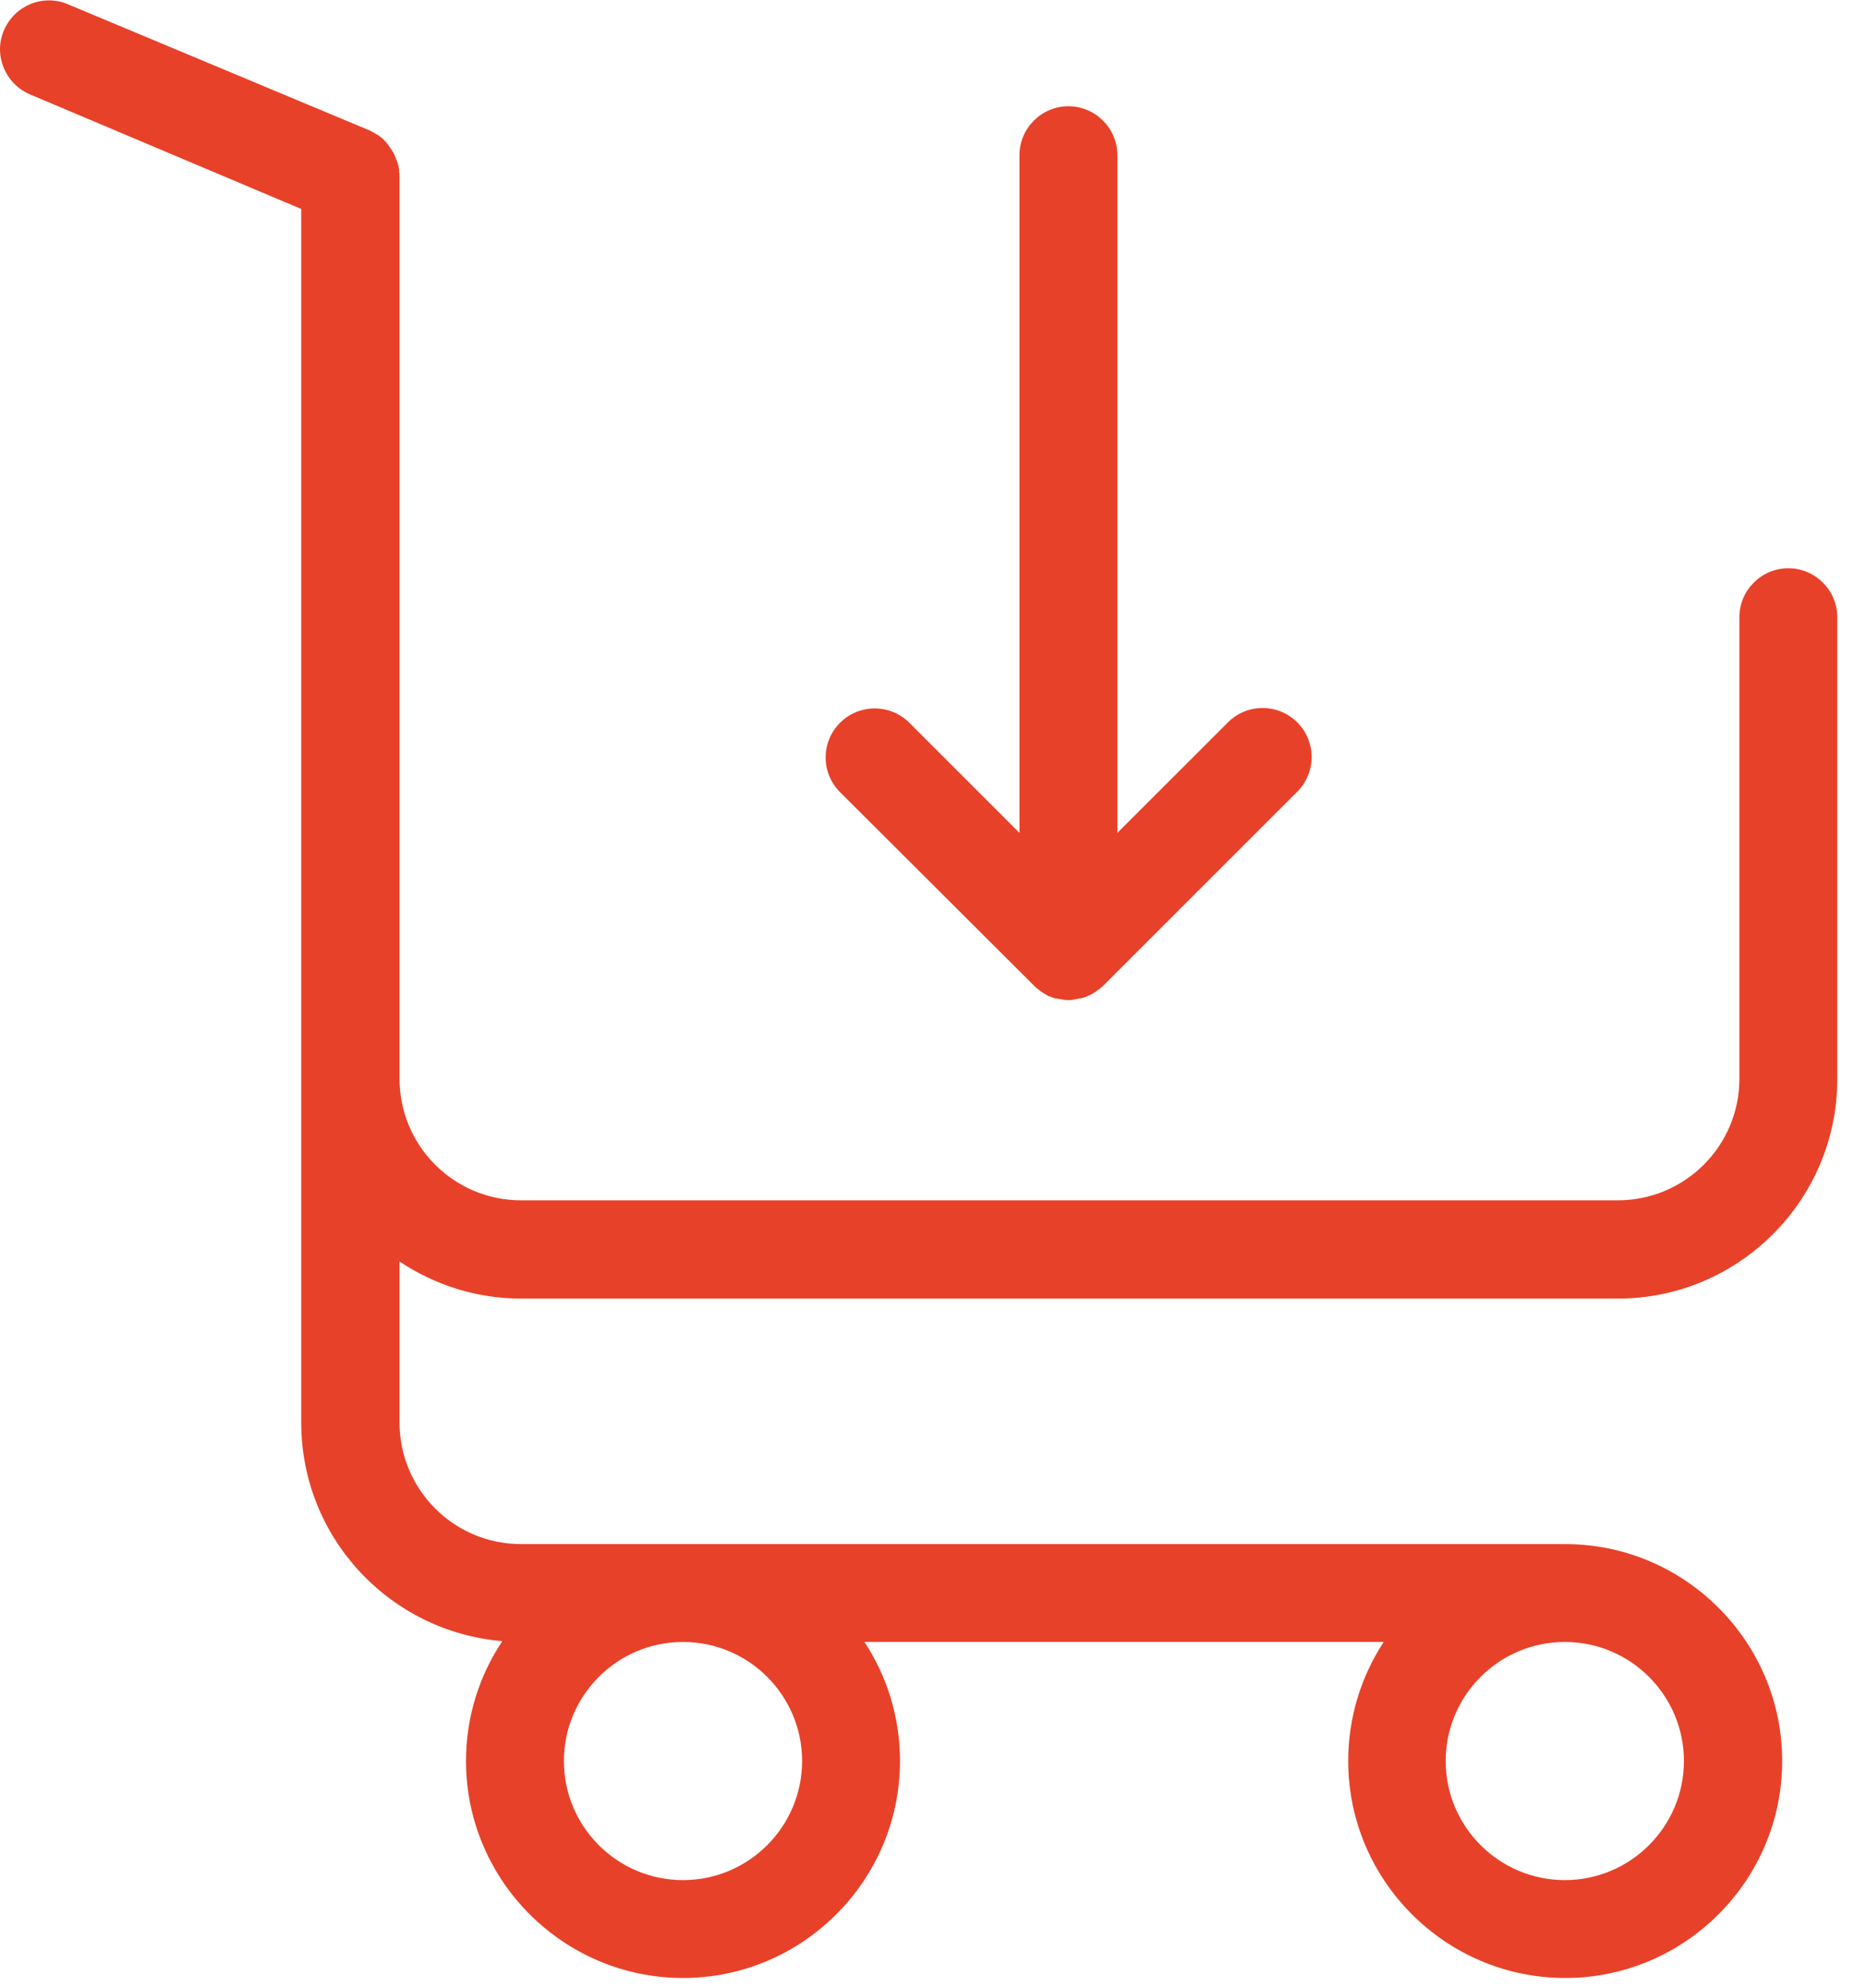
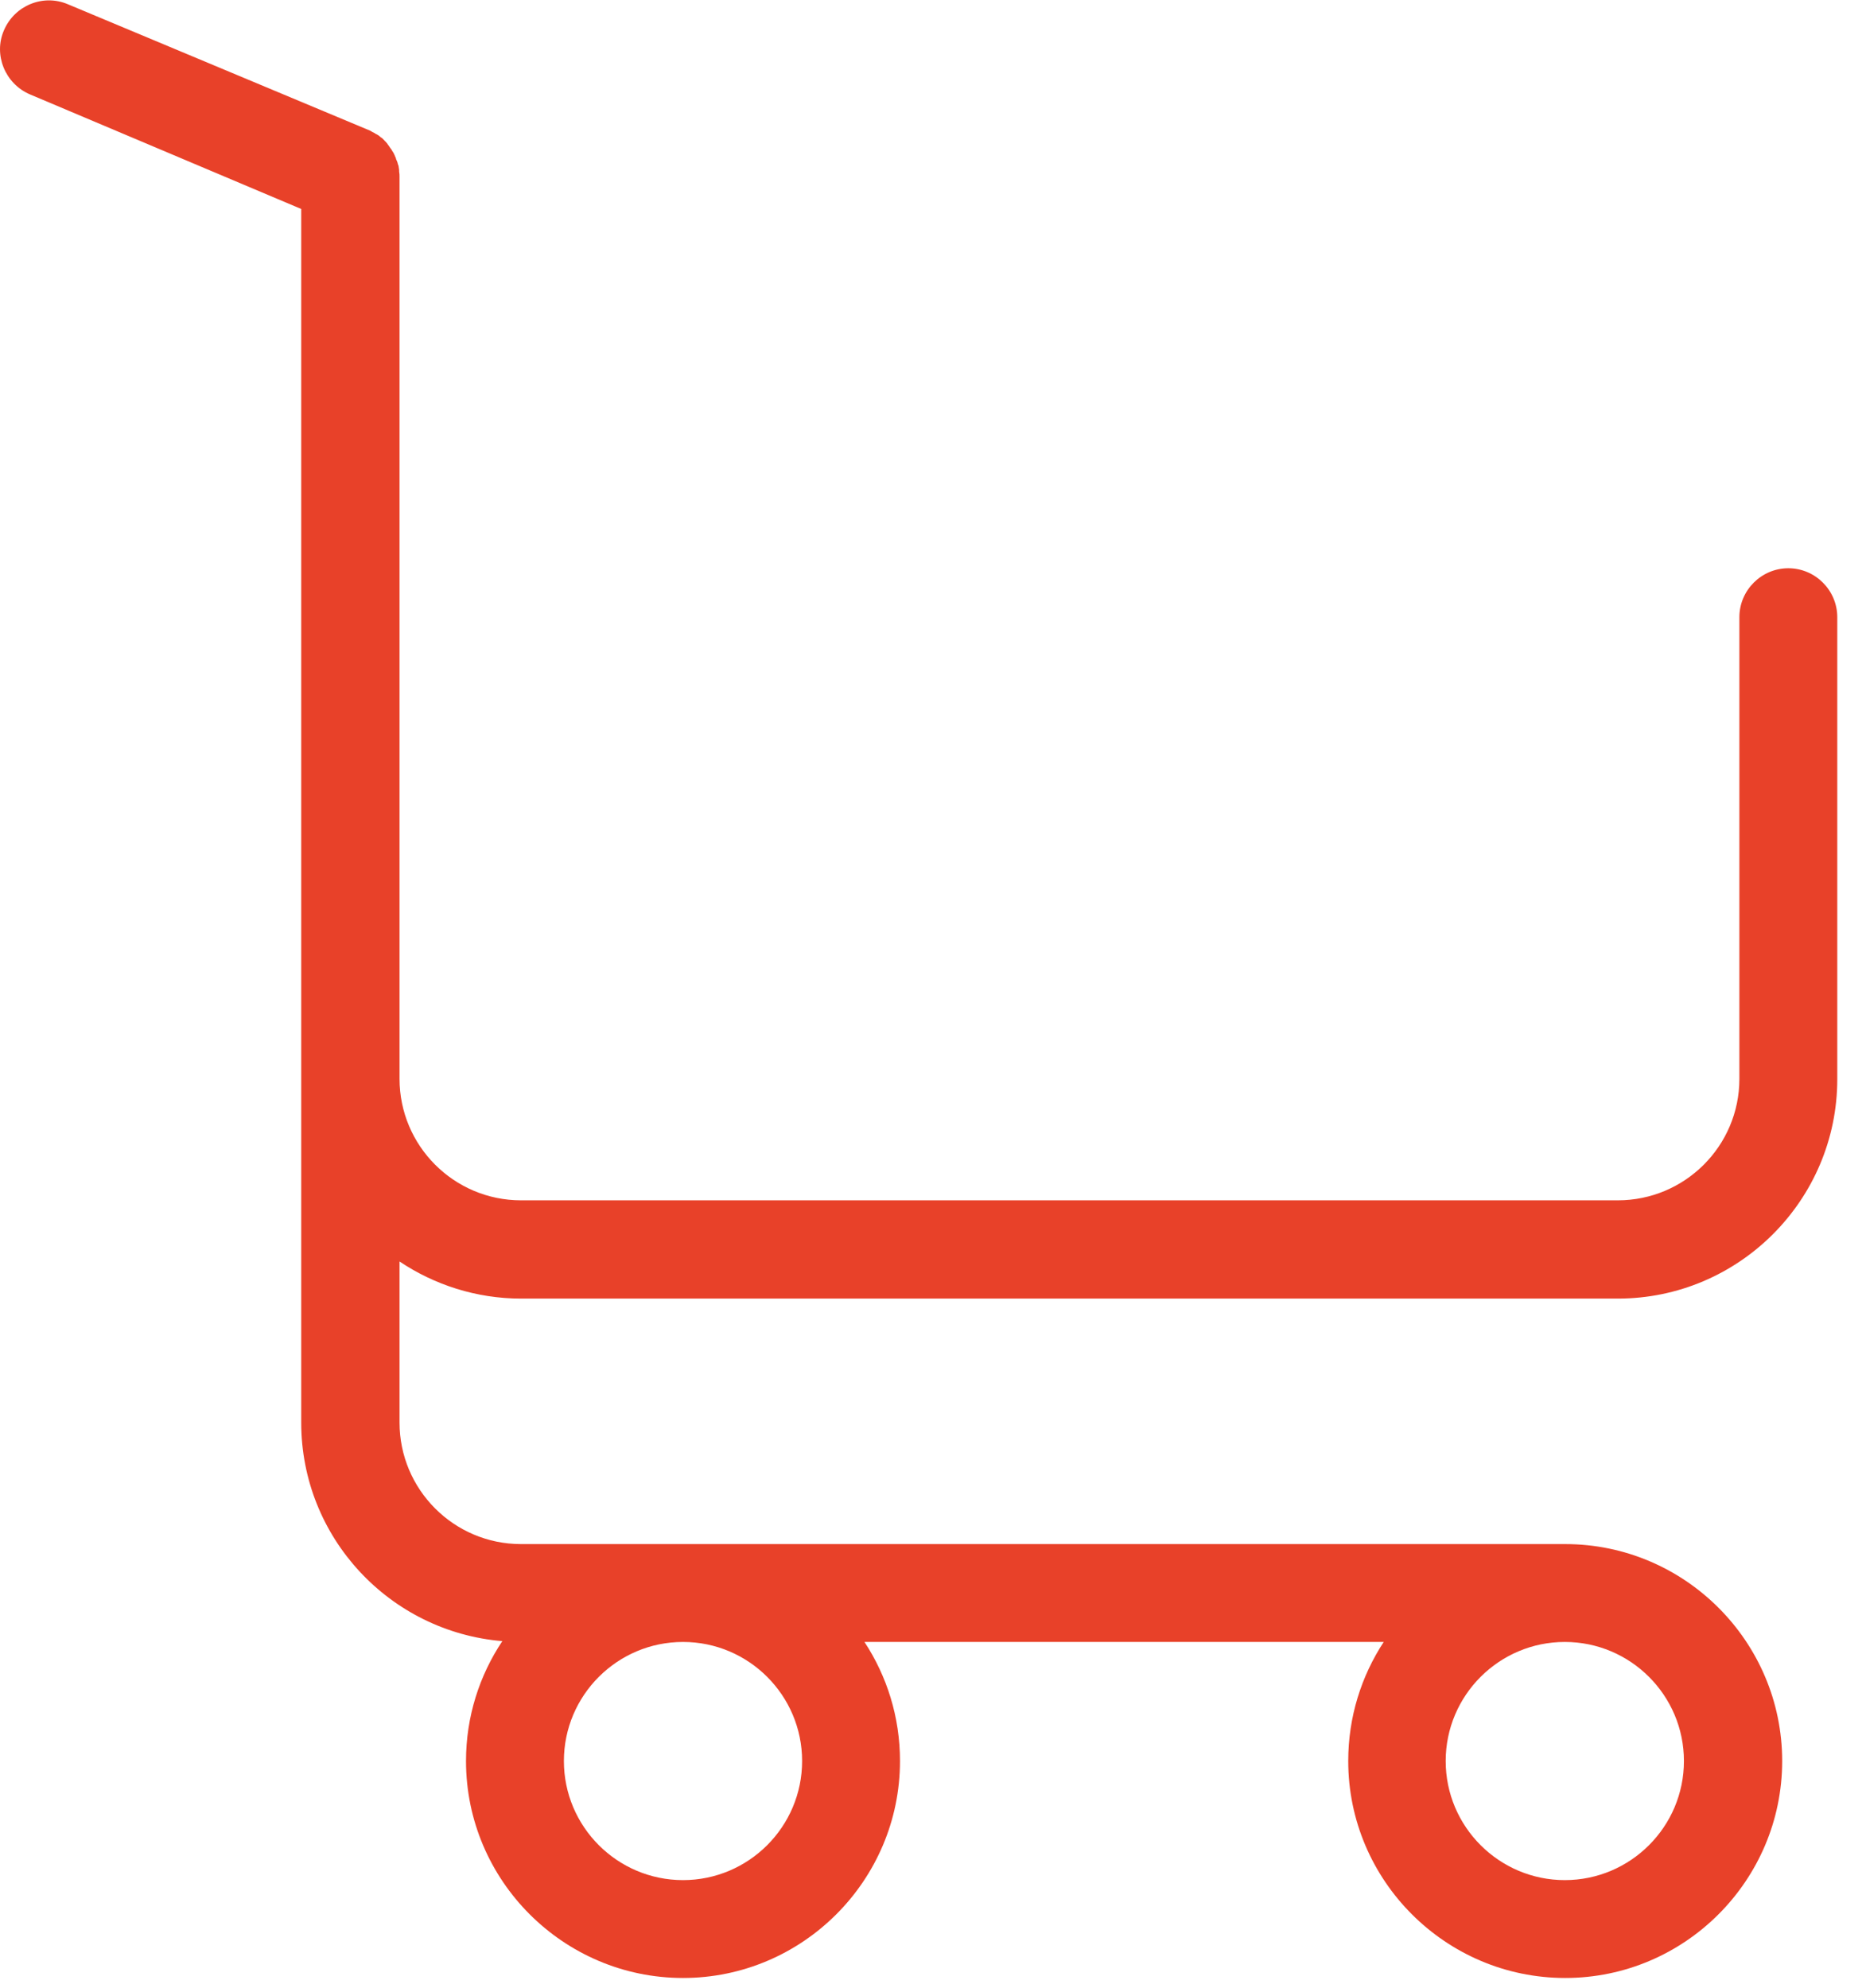
<svg xmlns="http://www.w3.org/2000/svg" width="61px" height="65px" viewBox="0 0 61 65" version="1.1">
  <title>Group 3</title>
  <desc>Created with Sketch.</desc>
  <defs />
  <g id="Knowledge-base" stroke="none" stroke-width="1" fill="none" fill-rule="evenodd">
    <g id="NIBE-kunskapsbank" transform="translate(-243, -518)" fill="#E84129">
      <g id="Group-3" transform="translate(243, 518)">
        <g id="Group-6">
          <path d="M55.048,57.58 C55.048,59.727 53.301,61.474 51.154,61.474 C49.007,61.474 47.26,59.727 47.26,57.58 C47.26,55.433 49.007,53.687 51.154,53.687 C53.301,53.687 55.048,55.433 55.048,57.58 M26.221,57.58 C26.221,59.727 24.474,61.474 22.328,61.474 C20.18,61.474 18.434,59.727 18.434,57.58 C18.434,55.433 20.18,53.687 22.328,53.687 C24.474,53.687 26.221,55.433 26.221,57.58 M17.034,42.46 L52.887,42.46 C56.847,42.46 60.061,39.233 60.061,35.287 L60.061,20.18 C60.061,19.3 59.341,18.58 58.461,18.58 C57.581,18.58 56.861,19.3 56.861,20.18 L56.861,35.273 C56.861,37.474 55.074,39.247 52.887,39.247 L17.034,39.247 C14.834,39.247 13.061,37.46 13.061,35.273 L13.061,5.78 C13.061,5.727 13.061,5.674 13.048,5.607 L13.048,5.567 C13.048,5.526 13.034,5.487 13.034,5.46 C13.034,5.433 13.021,5.394 13.007,5.367 C13.007,5.353 12.994,5.326 12.994,5.314 C12.981,5.273 12.968,5.247 12.954,5.22 C12.954,5.207 12.941,5.193 12.941,5.166 C12.927,5.14 12.914,5.114 12.9,5.073 C12.887,5.06 12.887,5.034 12.874,5.02 C12.861,4.993 12.847,4.967 12.834,4.954 C12.82,4.927 12.807,4.913 12.794,4.886 C12.781,4.873 12.768,4.847 12.754,4.833 C12.741,4.807 12.714,4.78 12.701,4.754 C12.688,4.74 12.674,4.727 12.674,4.713 C12.647,4.687 12.634,4.66 12.608,4.633 C12.594,4.62 12.581,4.62 12.581,4.607 L12.501,4.526 C12.487,4.513 12.474,4.5 12.461,4.5 C12.434,4.474 12.408,4.46 12.381,4.433 C12.354,4.42 12.328,4.394 12.287,4.38 C12.274,4.367 12.26,4.367 12.247,4.353 C12.194,4.326 12.141,4.3 12.101,4.273 L2.221,0.14 C1.408,-0.207 0.474,0.18 0.128,0.993 C-0.219,1.793 0.167,2.74 0.981,3.087 L9.847,6.833 L9.847,46.513 C9.847,50.273 12.741,53.353 16.421,53.66 C15.674,54.78 15.234,56.127 15.234,57.58 C15.234,61.487 18.421,64.674 22.328,64.674 C26.234,64.674 29.421,61.487 29.421,57.58 C29.421,56.14 28.994,54.807 28.26,53.687 L45.234,53.687 C44.501,54.807 44.074,56.14 44.074,57.58 C44.074,61.487 47.26,64.674 51.167,64.674 C55.074,64.674 58.26,61.487 58.26,57.58 C58.26,53.674 55.074,50.487 51.167,50.487 L17.034,50.487 C14.834,50.487 13.061,48.7 13.061,46.513 L13.061,41.247 C14.194,42.007 15.567,42.46 17.034,42.46" id="Fill-1" />
-           <path d="M33.807,32.233 C33.847,32.273 33.887,32.314 33.927,32.34 C33.941,32.353 33.967,32.367 33.98,32.38 C34.007,32.394 34.021,32.42 34.047,32.433 C34.074,32.447 34.101,32.46 34.114,32.474 C34.141,32.487 34.154,32.5 34.18,32.513 C34.207,32.526 34.234,32.54 34.247,32.553 C34.274,32.567 34.287,32.58 34.314,32.58 C34.34,32.594 34.367,32.594 34.381,32.607 C34.408,32.62 34.434,32.62 34.461,32.633 C34.487,32.647 34.514,32.647 34.527,32.647 C34.554,32.647 34.581,32.66 34.607,32.66 C34.634,32.66 34.661,32.674 34.687,32.674 C34.714,32.674 34.727,32.687 34.754,32.687 C34.807,32.687 34.861,32.7 34.914,32.7 C34.967,32.7 35.021,32.7 35.074,32.687 C35.101,32.687 35.128,32.674 35.141,32.674 C35.167,32.674 35.194,32.66 35.221,32.66 C35.247,32.66 35.274,32.647 35.301,32.647 C35.327,32.647 35.354,32.633 35.381,32.633 C35.408,32.62 35.434,32.62 35.461,32.607 C35.487,32.594 35.514,32.594 35.527,32.58 C35.554,32.567 35.567,32.553 35.594,32.553 L35.674,32.513 C35.7,32.5 35.714,32.487 35.741,32.474 C35.768,32.46 35.794,32.447 35.807,32.433 C35.834,32.42 35.847,32.407 35.874,32.38 C35.9,32.367 35.914,32.353 35.941,32.34 C35.98,32.314 36.007,32.273 36.047,32.247 L42.408,25.886 C43.034,25.26 43.034,24.247 42.408,23.62 C41.781,22.993 40.768,22.993 40.141,23.62 L36.527,27.233 L36.527,5.073 C36.527,4.193 35.807,3.474 34.927,3.474 C34.047,3.474 33.327,4.193 33.327,5.073 L33.327,27.233 L29.727,23.633 C29.101,23.007 28.087,23.007 27.461,23.633 C26.834,24.26 26.834,25.273 27.461,25.9 L33.807,32.233 Z" id="Fill-4" />
        </g>
      </g>
    </g>
  </g>
</svg>